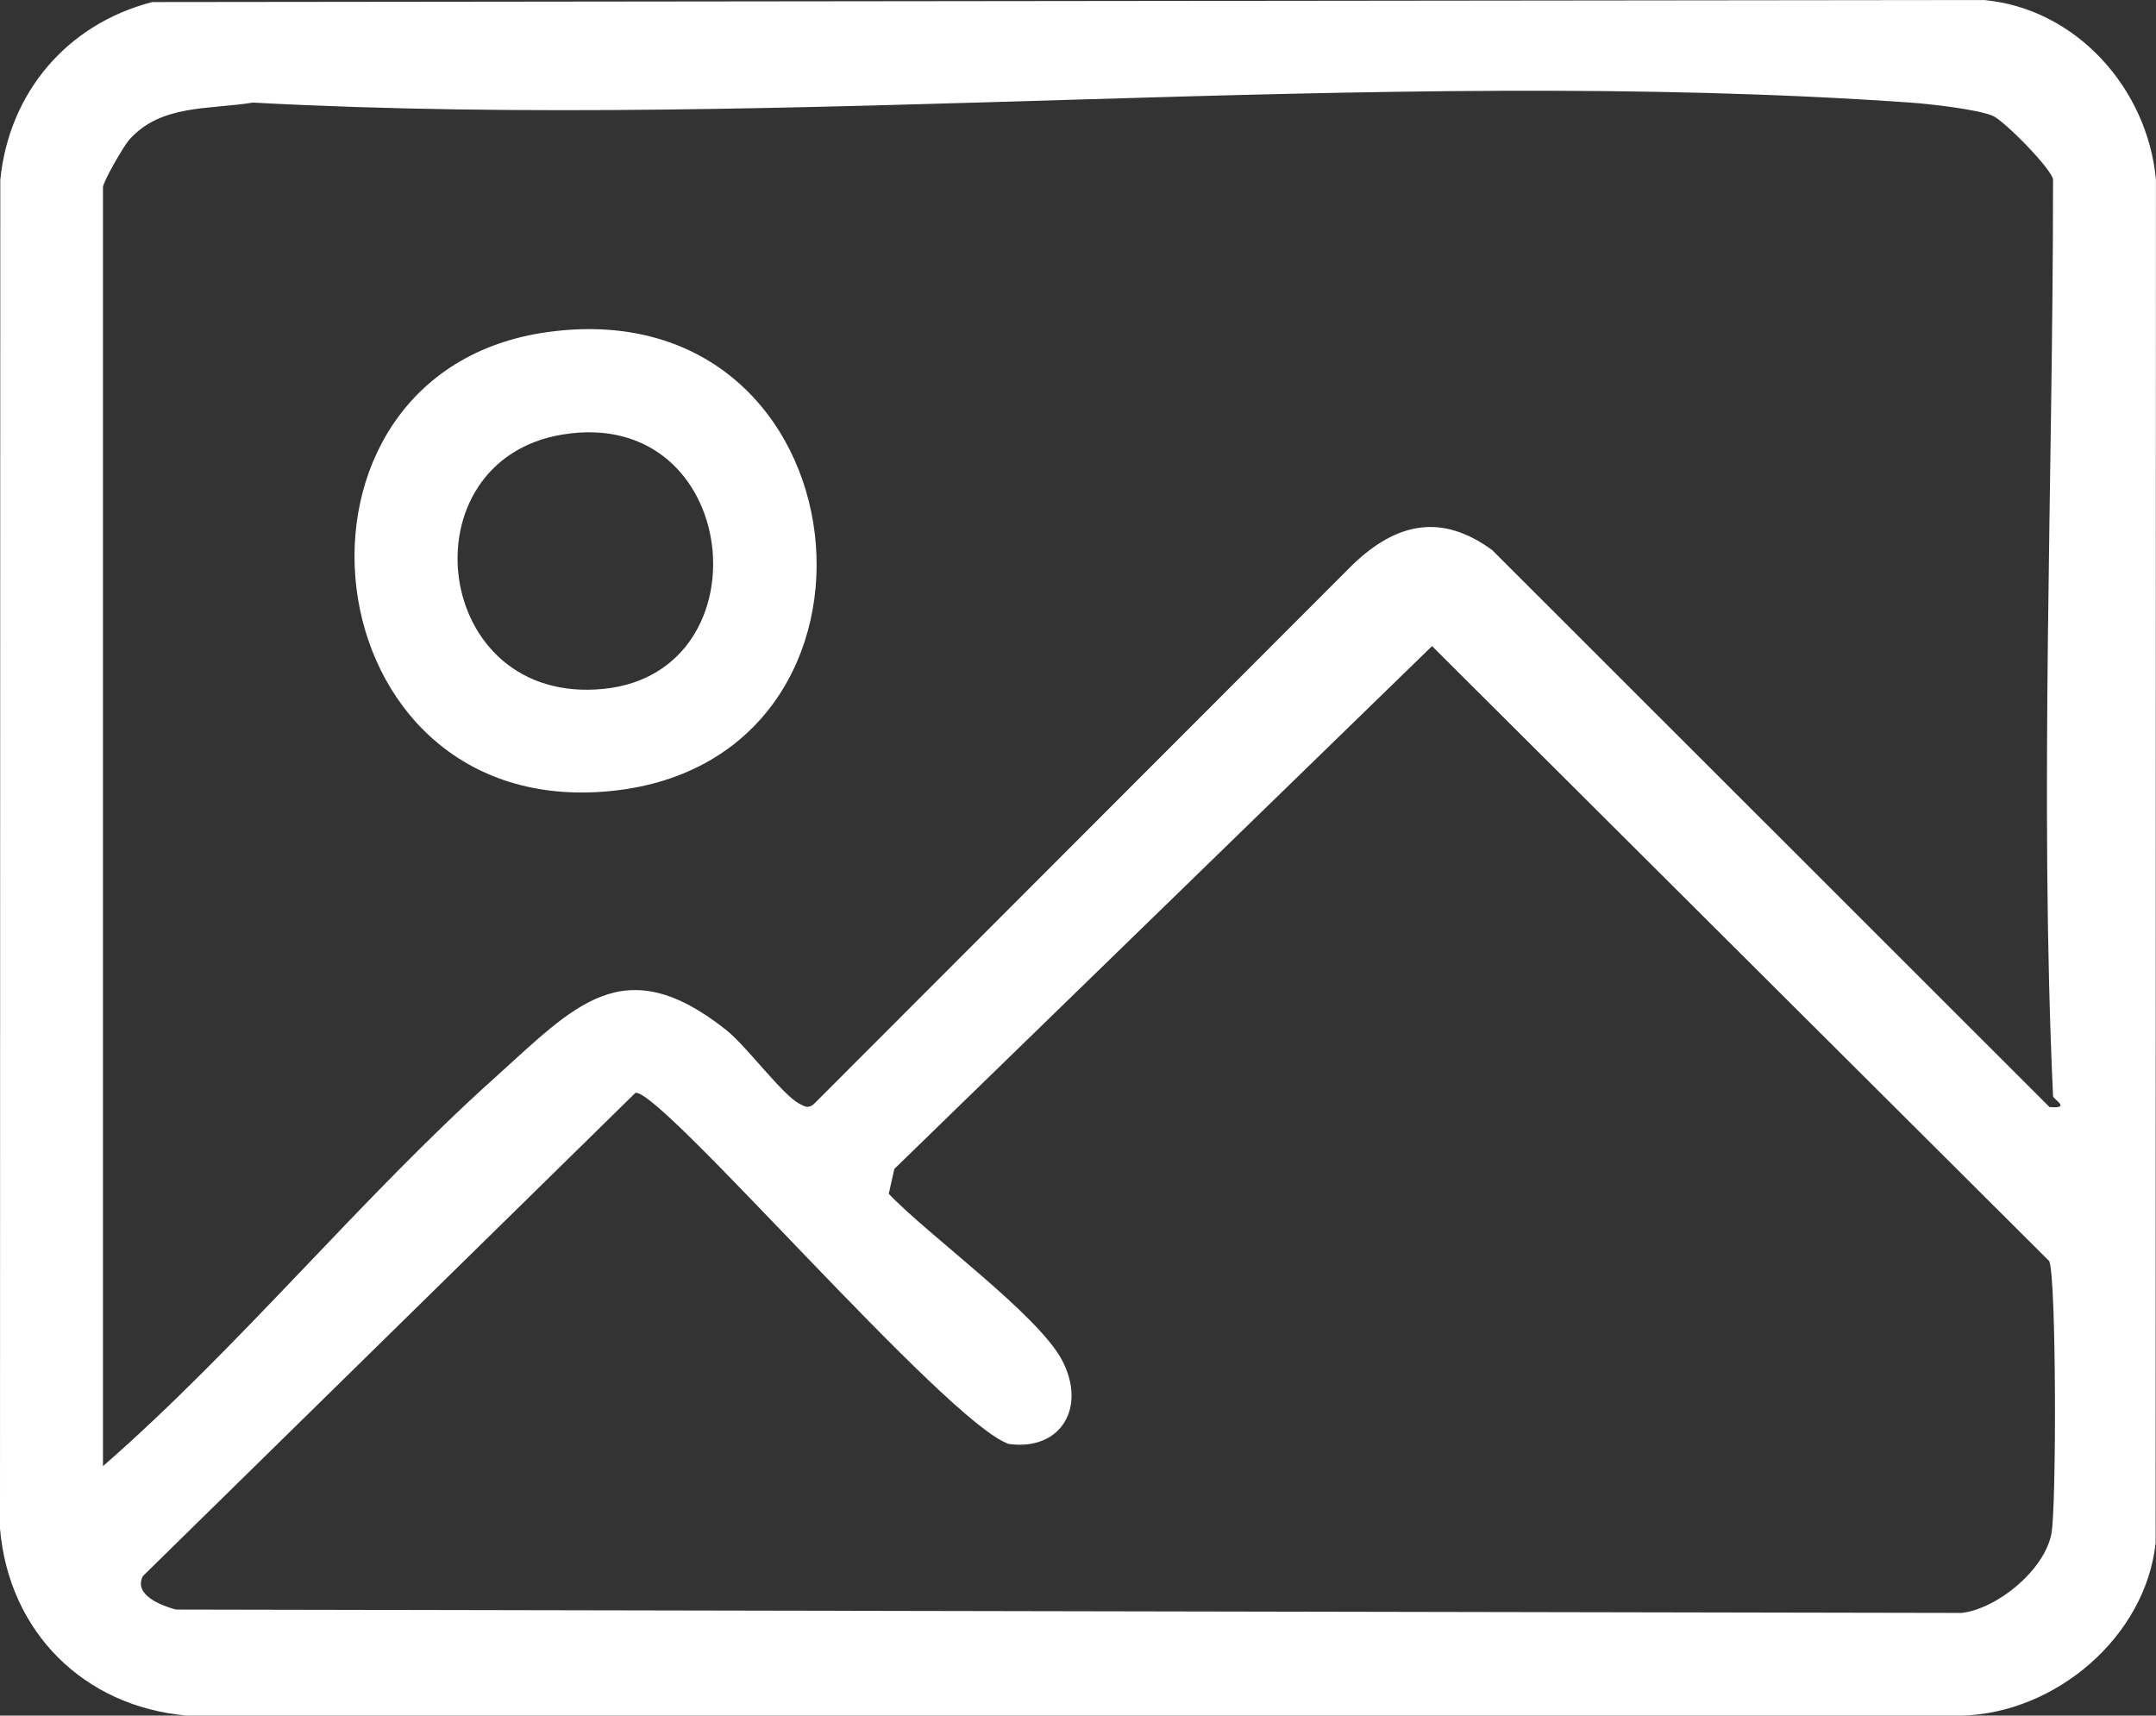
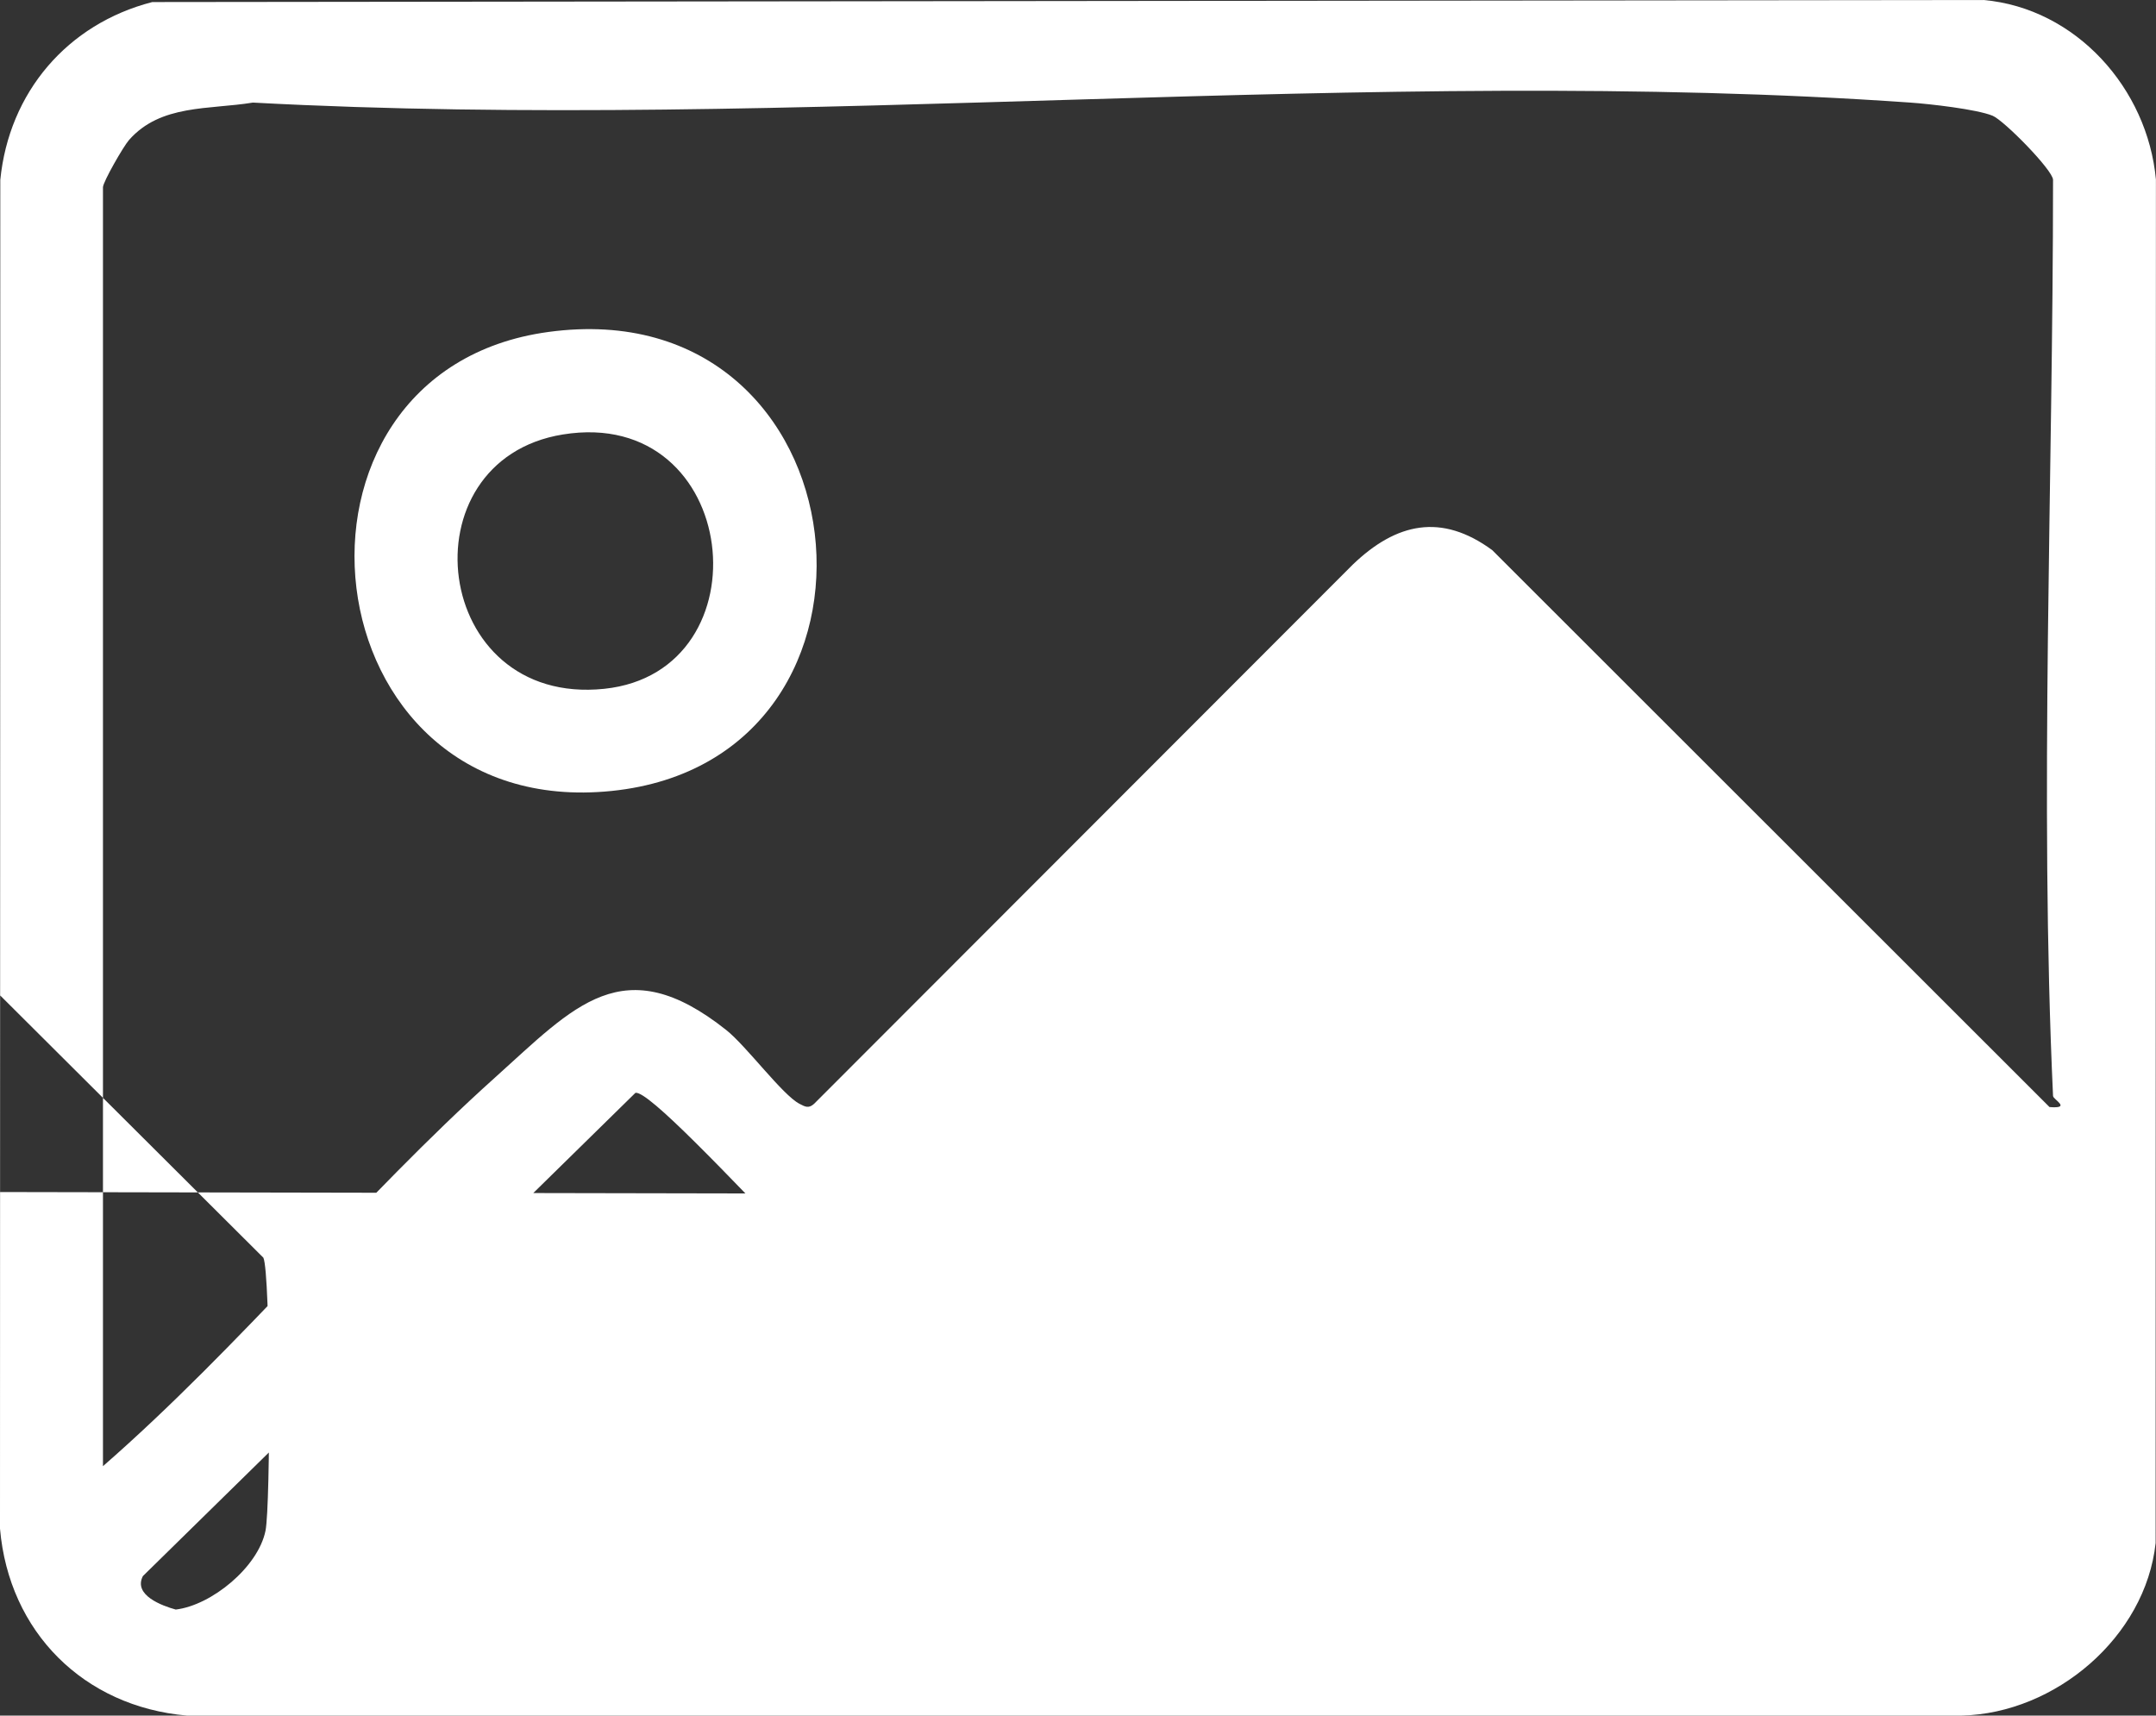
<svg xmlns="http://www.w3.org/2000/svg" id="Layer_2" viewBox="0 0 293.79 233.8">
  <rect x="0" y="0" width="293.79" height="233.8" fill="#333333" stroke="none" />
  <defs>
    <style>.cls-1{fill:#fff;}</style>
  </defs>
  <g id="Layer_1-2">
-     <path id="generate-images" class="cls-1" d="M20.75.28l249.55-.28c12.6,1.13,22.34,12.06,23.48,24.47l-.04,185.82c-1.39,12.79-13.64,23.21-26.44,23.51H25.47c-14.06-1.22-24.26-11.4-25.47-25.48L.04,24.52C1.22,12.59,9.17,3.26,20.75.28ZM279.76,149.36c-1.87-40.56,0-83.96,0-124.85,0-1.3-6.68-8.1-8.24-8.74-2.19-.89-8.53-1.6-11.2-1.79-73.11-5.13-152.14,3.97-225.86,0-5.99.98-12.57.2-16.88,5.1-.76.86-3.55,5.72-3.55,6.44v174.29c18.72-16.34,35.02-36.44,53.42-52.96,10.82-9.72,17.47-17.63,31.51-6.48,2.78,2.21,7.66,8.86,9.99,10.06.77.4,1.23.67,1.98,0l73.41-73.49c5.95-5.71,12.09-7.04,19-1.97l75.94,75.9c3.05.24.51-1.03.49-1.49ZM121.1,162.68c5.37,5.67,20.38,16.46,23.66,22.76s-.1,12.29-7.28,11.35c-8.43-2.81-47.44-48.47-50.89-47.86L19.47,214.79c-1.34,2.6,2.62,4.05,4.48,4.56l243.35.46c4.87-.58,11.22-5.77,12.23-10.74.71-3.51.69-35.05-.29-37.21l-84.1-83.81-73.27,71.25-.76,3.38ZM74.72,45.24c43.62-5.94,50.31,58.27,8.63,62.55s-48.19-57.17-8.63-62.55ZM76.7,59.21c-21.74,3.52-17.92,37.12,5.65,34.66,22.33-2.34,18.63-38.59-5.65-34.66Z" />
+     <path id="generate-images" class="cls-1" d="M20.75.28l249.55-.28c12.6,1.13,22.34,12.06,23.48,24.47l-.04,185.82c-1.39,12.79-13.64,23.21-26.44,23.51H25.47c-14.06-1.22-24.26-11.4-25.47-25.48L.04,24.52C1.22,12.59,9.17,3.26,20.75.28ZM279.76,149.36c-1.87-40.56,0-83.96,0-124.85,0-1.3-6.68-8.1-8.24-8.74-2.19-.89-8.53-1.6-11.2-1.79-73.11-5.13-152.14,3.97-225.86,0-5.99.98-12.57.2-16.88,5.1-.76.86-3.55,5.72-3.55,6.44v174.29c18.72-16.34,35.02-36.44,53.42-52.96,10.82-9.72,17.47-17.63,31.51-6.48,2.78,2.21,7.66,8.86,9.99,10.06.77.4,1.23.67,1.98,0l73.41-73.49c5.95-5.71,12.09-7.04,19-1.97l75.94,75.9c3.05.24.51-1.03.49-1.49ZM121.1,162.68c5.37,5.67,20.38,16.46,23.66,22.76s-.1,12.29-7.28,11.35c-8.43-2.81-47.44-48.47-50.89-47.86L19.47,214.79c-1.34,2.6,2.62,4.05,4.48,4.56c4.87-.58,11.22-5.77,12.23-10.74.71-3.51.69-35.05-.29-37.21l-84.1-83.81-73.27,71.25-.76,3.38ZM74.72,45.24c43.62-5.94,50.31,58.27,8.63,62.55s-48.19-57.17-8.63-62.55ZM76.7,59.21c-21.74,3.52-17.92,37.12,5.65,34.66,22.33-2.34,18.63-38.59-5.65-34.66Z" />
  </g>
</svg>